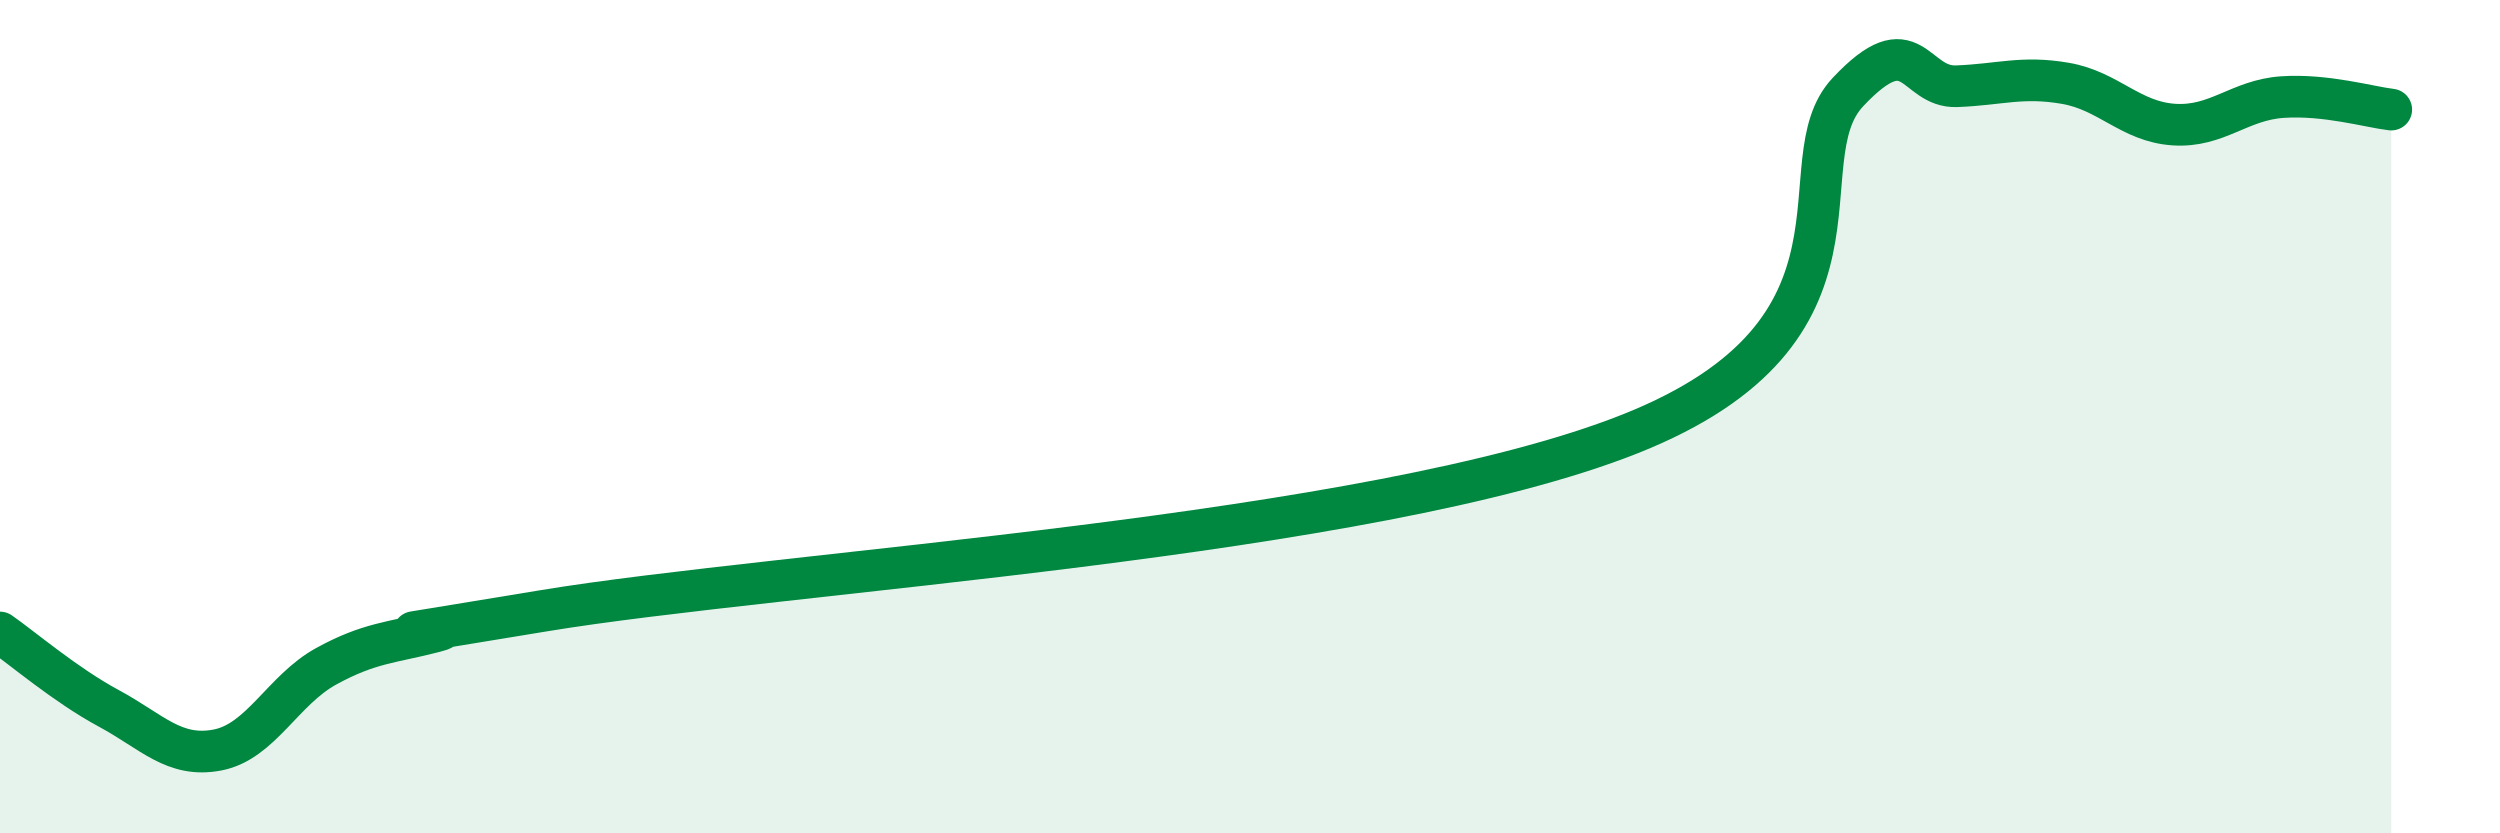
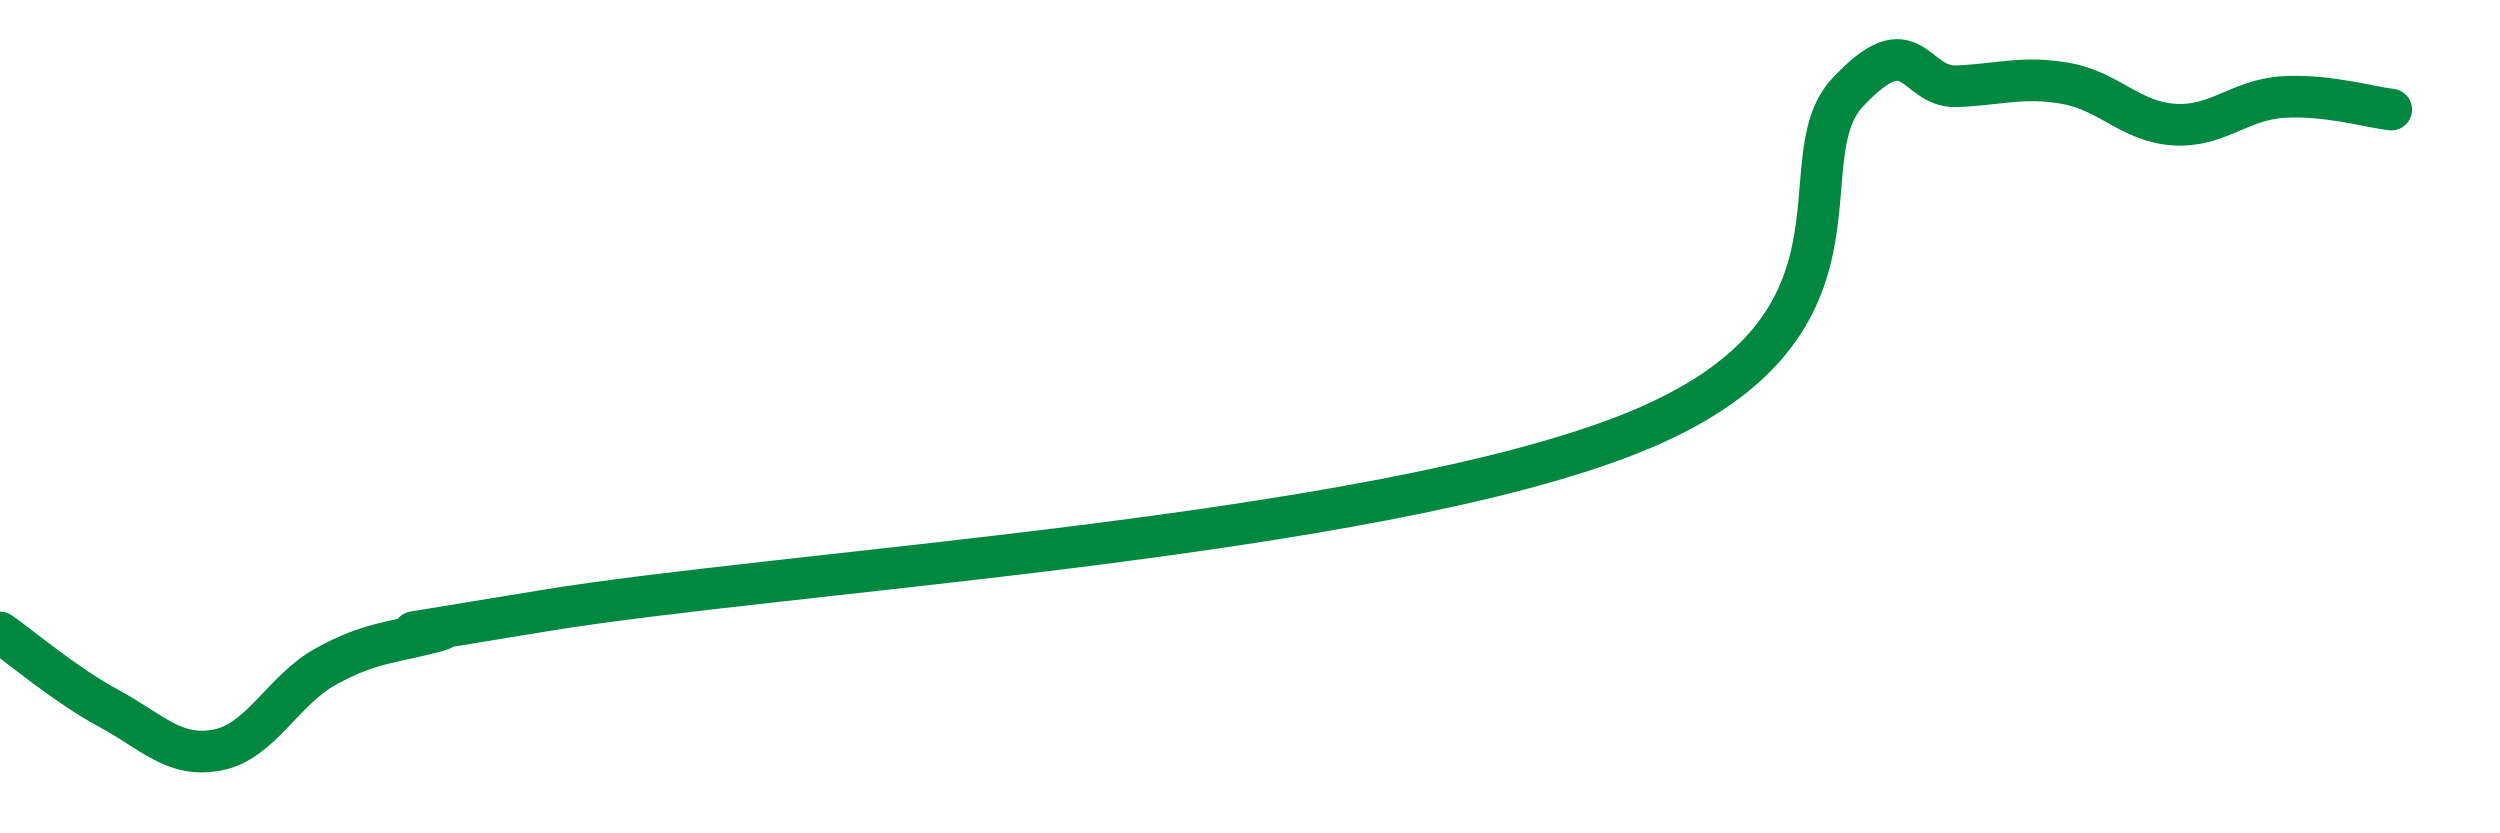
<svg xmlns="http://www.w3.org/2000/svg" width="60" height="20" viewBox="0 0 60 20">
-   <path d="M 0,15.18 C 0.52,15.54 1.57,16.44 2.61,17 C 3.65,17.56 4.18,18.2 5.22,18 C 6.26,17.8 6.79,16.56 7.83,15.99 C 8.87,15.42 9.39,15.43 10.43,15.16 C 11.47,14.89 7.3,15.61 13.04,14.66 C 18.78,13.71 32.87,12.9 39.13,10.41 C 45.39,7.92 42.78,3.88 44.35,2.21 C 45.92,0.54 45.92,2.11 46.96,2.07 C 48,2.03 48.53,1.82 49.57,2 C 50.61,2.18 51.13,2.92 52.17,2.99 C 53.21,3.06 53.74,2.4 54.78,2.33 C 55.82,2.26 56.87,2.57 57.39,2.63L57.39 20L0 20Z" fill="#008740" opacity="0.1" stroke-linecap="round" stroke-linejoin="round" />
  <path d="M 0,15.18 C 0.52,15.54 1.57,16.44 2.61,17 C 3.65,17.56 4.18,18.2 5.22,18 C 6.26,17.8 6.79,16.56 7.83,15.99 C 8.87,15.42 9.39,15.43 10.43,15.16 C 11.47,14.89 7.3,15.61 13.04,14.66 C 18.78,13.71 32.87,12.9 39.13,10.41 C 45.39,7.92 42.78,3.88 44.35,2.21 C 45.92,0.54 45.92,2.11 46.96,2.07 C 48,2.03 48.53,1.82 49.57,2 C 50.61,2.18 51.13,2.92 52.17,2.99 C 53.21,3.06 53.74,2.4 54.78,2.33 C 55.82,2.26 56.87,2.57 57.39,2.63" stroke="#008740" stroke-width="1" fill="none" stroke-linecap="round" stroke-linejoin="round" />
</svg>